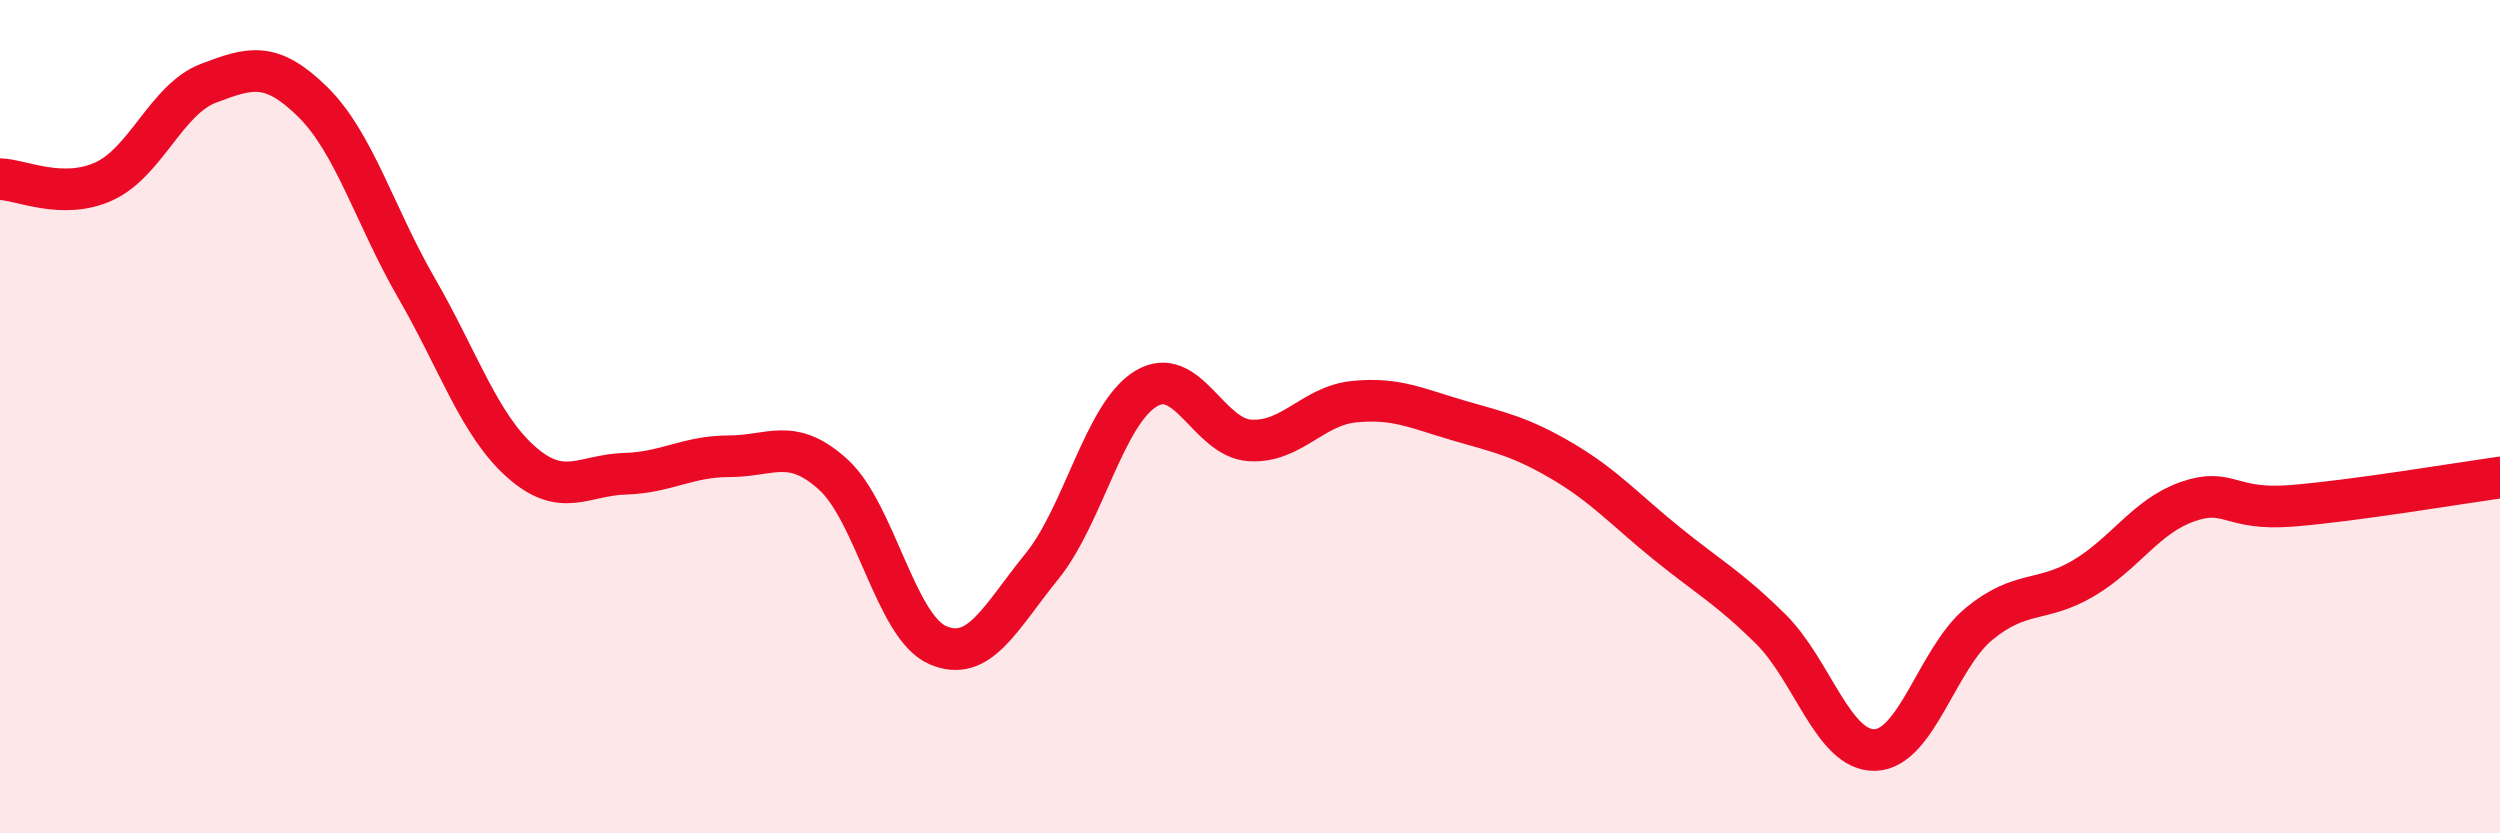
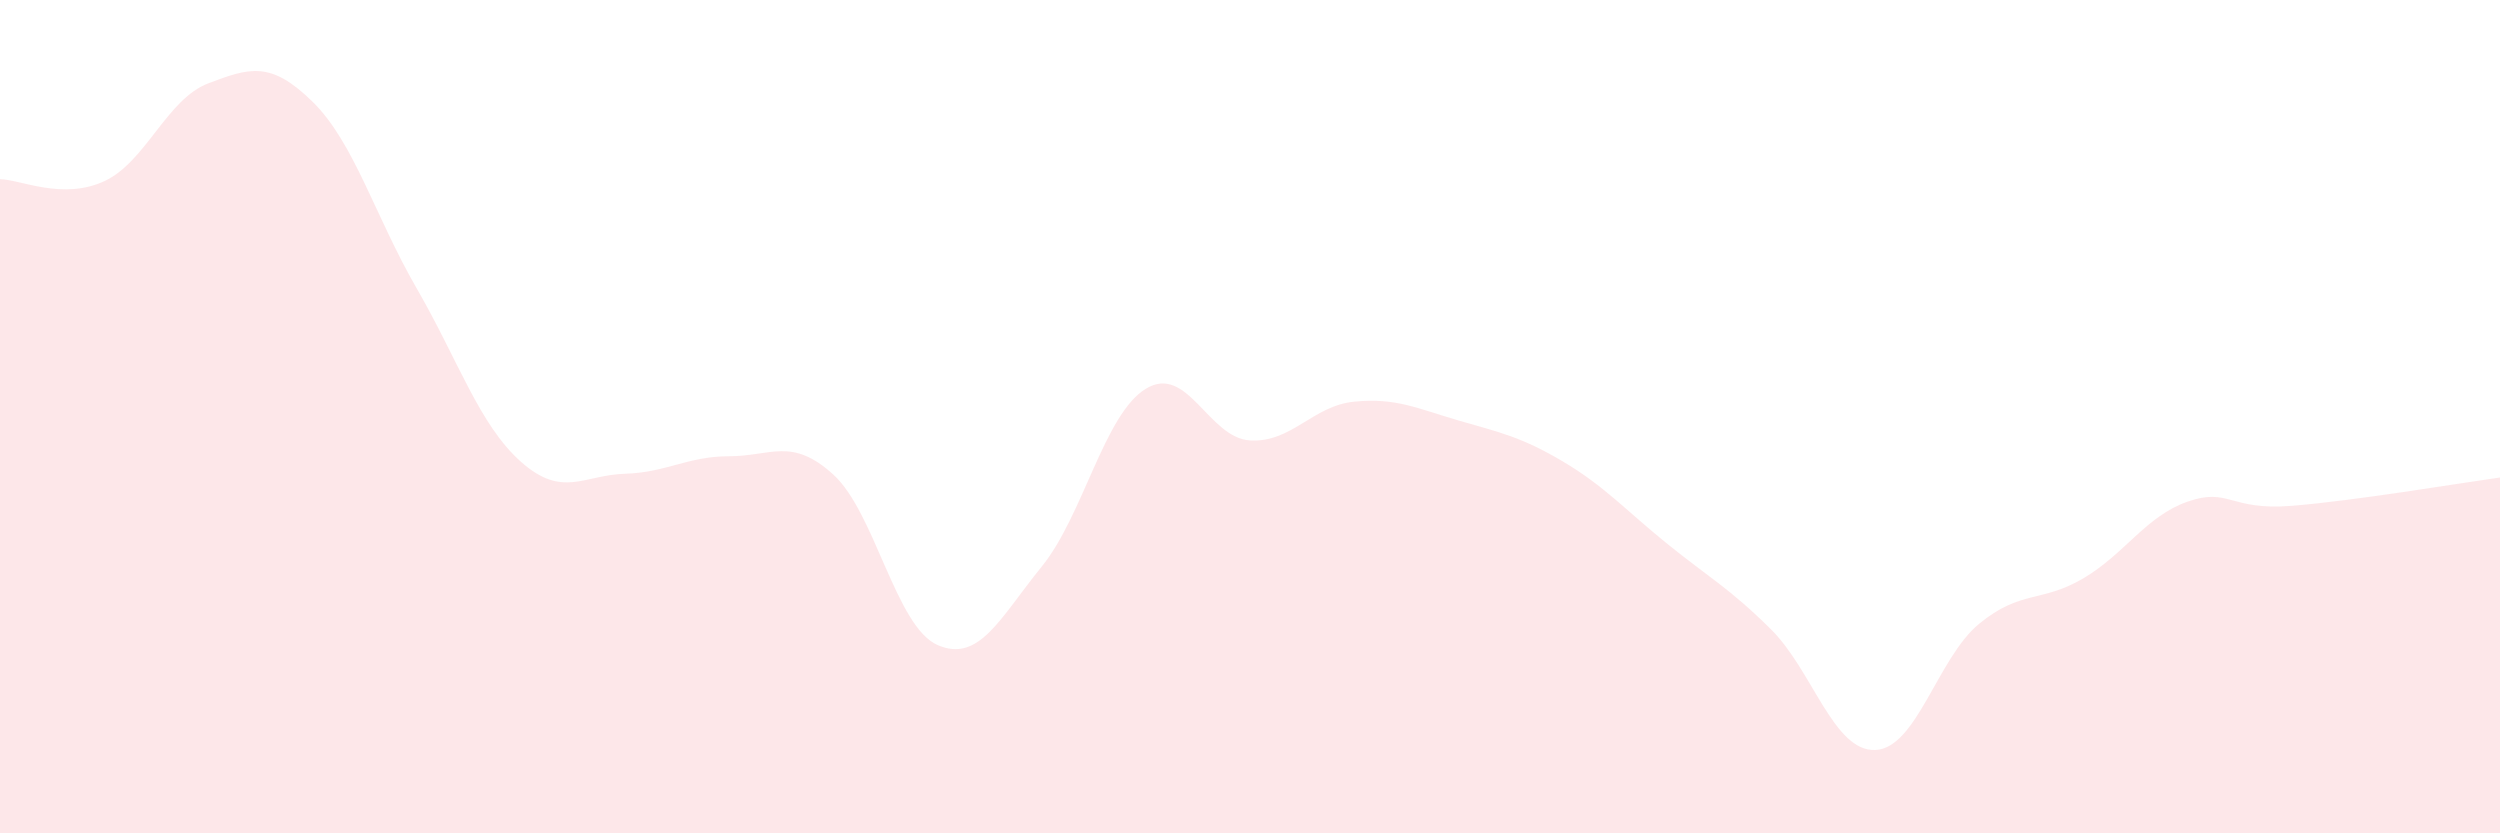
<svg xmlns="http://www.w3.org/2000/svg" width="60" height="20" viewBox="0 0 60 20">
  <path d="M 0,4.3 C 0.5,4.31 1.5,4.81 2.5,4.35 C 3.5,3.89 4,2.38 5,2 C 6,1.62 6.5,1.46 7.5,2.44 C 8.5,3.42 9,5.19 10,6.92 C 11,8.65 11.5,10.19 12.5,11.08 C 13.5,11.97 14,11.4 15,11.37 C 16,11.34 16.5,10.95 17.5,10.95 C 18.5,10.95 19,10.48 20,11.39 C 21,12.3 21.5,15.04 22.5,15.48 C 23.5,15.92 24,14.83 25,13.6 C 26,12.37 26.5,9.94 27.5,9.33 C 28.5,8.72 29,10.51 30,10.57 C 31,10.63 31.5,9.74 32.5,9.64 C 33.5,9.54 34,9.8 35,10.09 C 36,10.38 36.5,10.48 37.5,11.07 C 38.5,11.66 39,12.23 40,13.04 C 41,13.85 41.5,14.11 42.5,15.1 C 43.5,16.09 44,18.03 45,18 C 46,17.97 46.5,15.79 47.5,14.97 C 48.5,14.15 49,14.47 50,13.88 C 51,13.29 51.5,12.39 52.5,12.04 C 53.5,11.69 53.5,12.26 55,12.14 C 56.5,12.02 59,11.6 60,11.46L60 20L0 20Z" fill="#EB0A25" opacity="0.1" stroke-linecap="round" stroke-linejoin="round" />
-   <path d="M 0,4.3 C 0.5,4.31 1.5,4.81 2.5,4.35 C 3.5,3.89 4,2.38 5,2 C 6,1.62 6.5,1.46 7.5,2.44 C 8.5,3.42 9,5.19 10,6.92 C 11,8.65 11.5,10.19 12.5,11.08 C 13.5,11.97 14,11.4 15,11.37 C 16,11.34 16.5,10.95 17.5,10.95 C 18.5,10.95 19,10.48 20,11.39 C 21,12.3 21.5,15.04 22.5,15.48 C 23.5,15.92 24,14.83 25,13.6 C 26,12.37 26.5,9.94 27.5,9.33 C 28.5,8.72 29,10.51 30,10.57 C 31,10.63 31.5,9.74 32.5,9.64 C 33.5,9.54 34,9.8 35,10.09 C 36,10.38 36.5,10.48 37.5,11.07 C 38.5,11.66 39,12.23 40,13.04 C 41,13.85 41.5,14.11 42.5,15.1 C 43.5,16.09 44,18.03 45,18 C 46,17.97 46.5,15.79 47.5,14.97 C 48.5,14.15 49,14.47 50,13.88 C 51,13.29 51.5,12.39 52.5,12.04 C 53.5,11.69 53.5,12.26 55,12.14 C 56.5,12.02 59,11.6 60,11.46" stroke="#EB0A25" stroke-width="1" fill="none" stroke-linecap="round" stroke-linejoin="round" />
</svg>